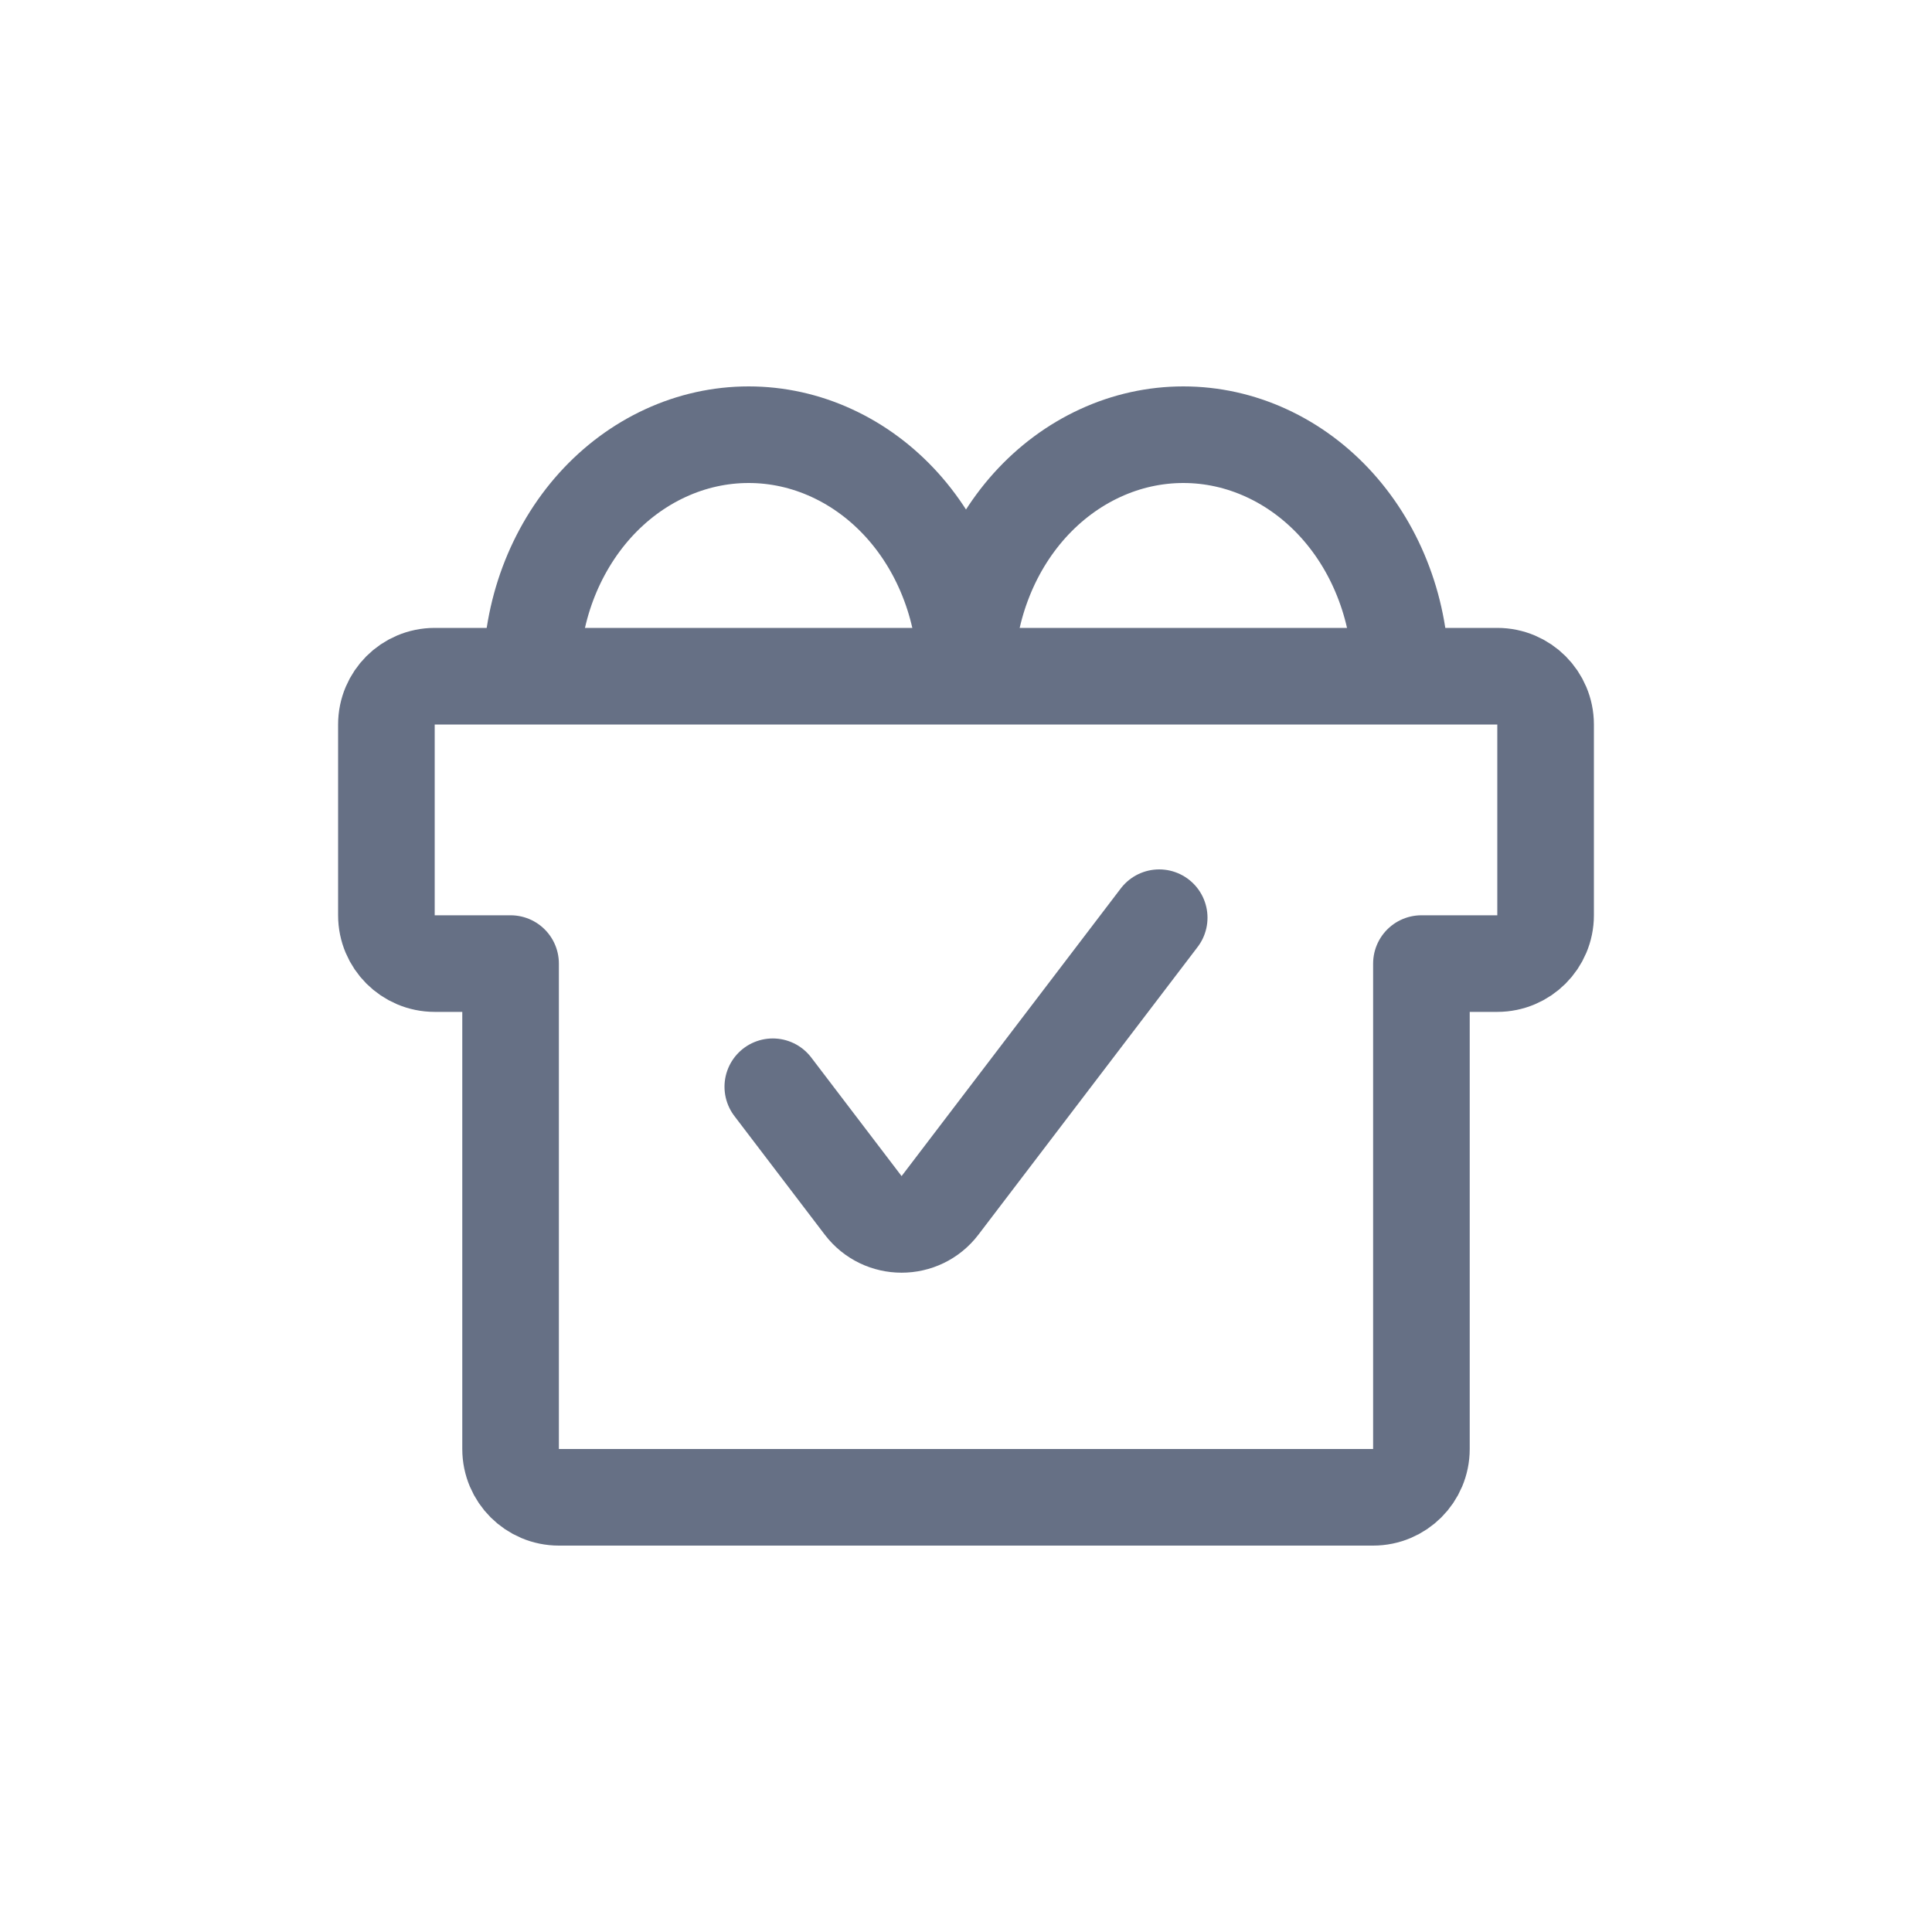
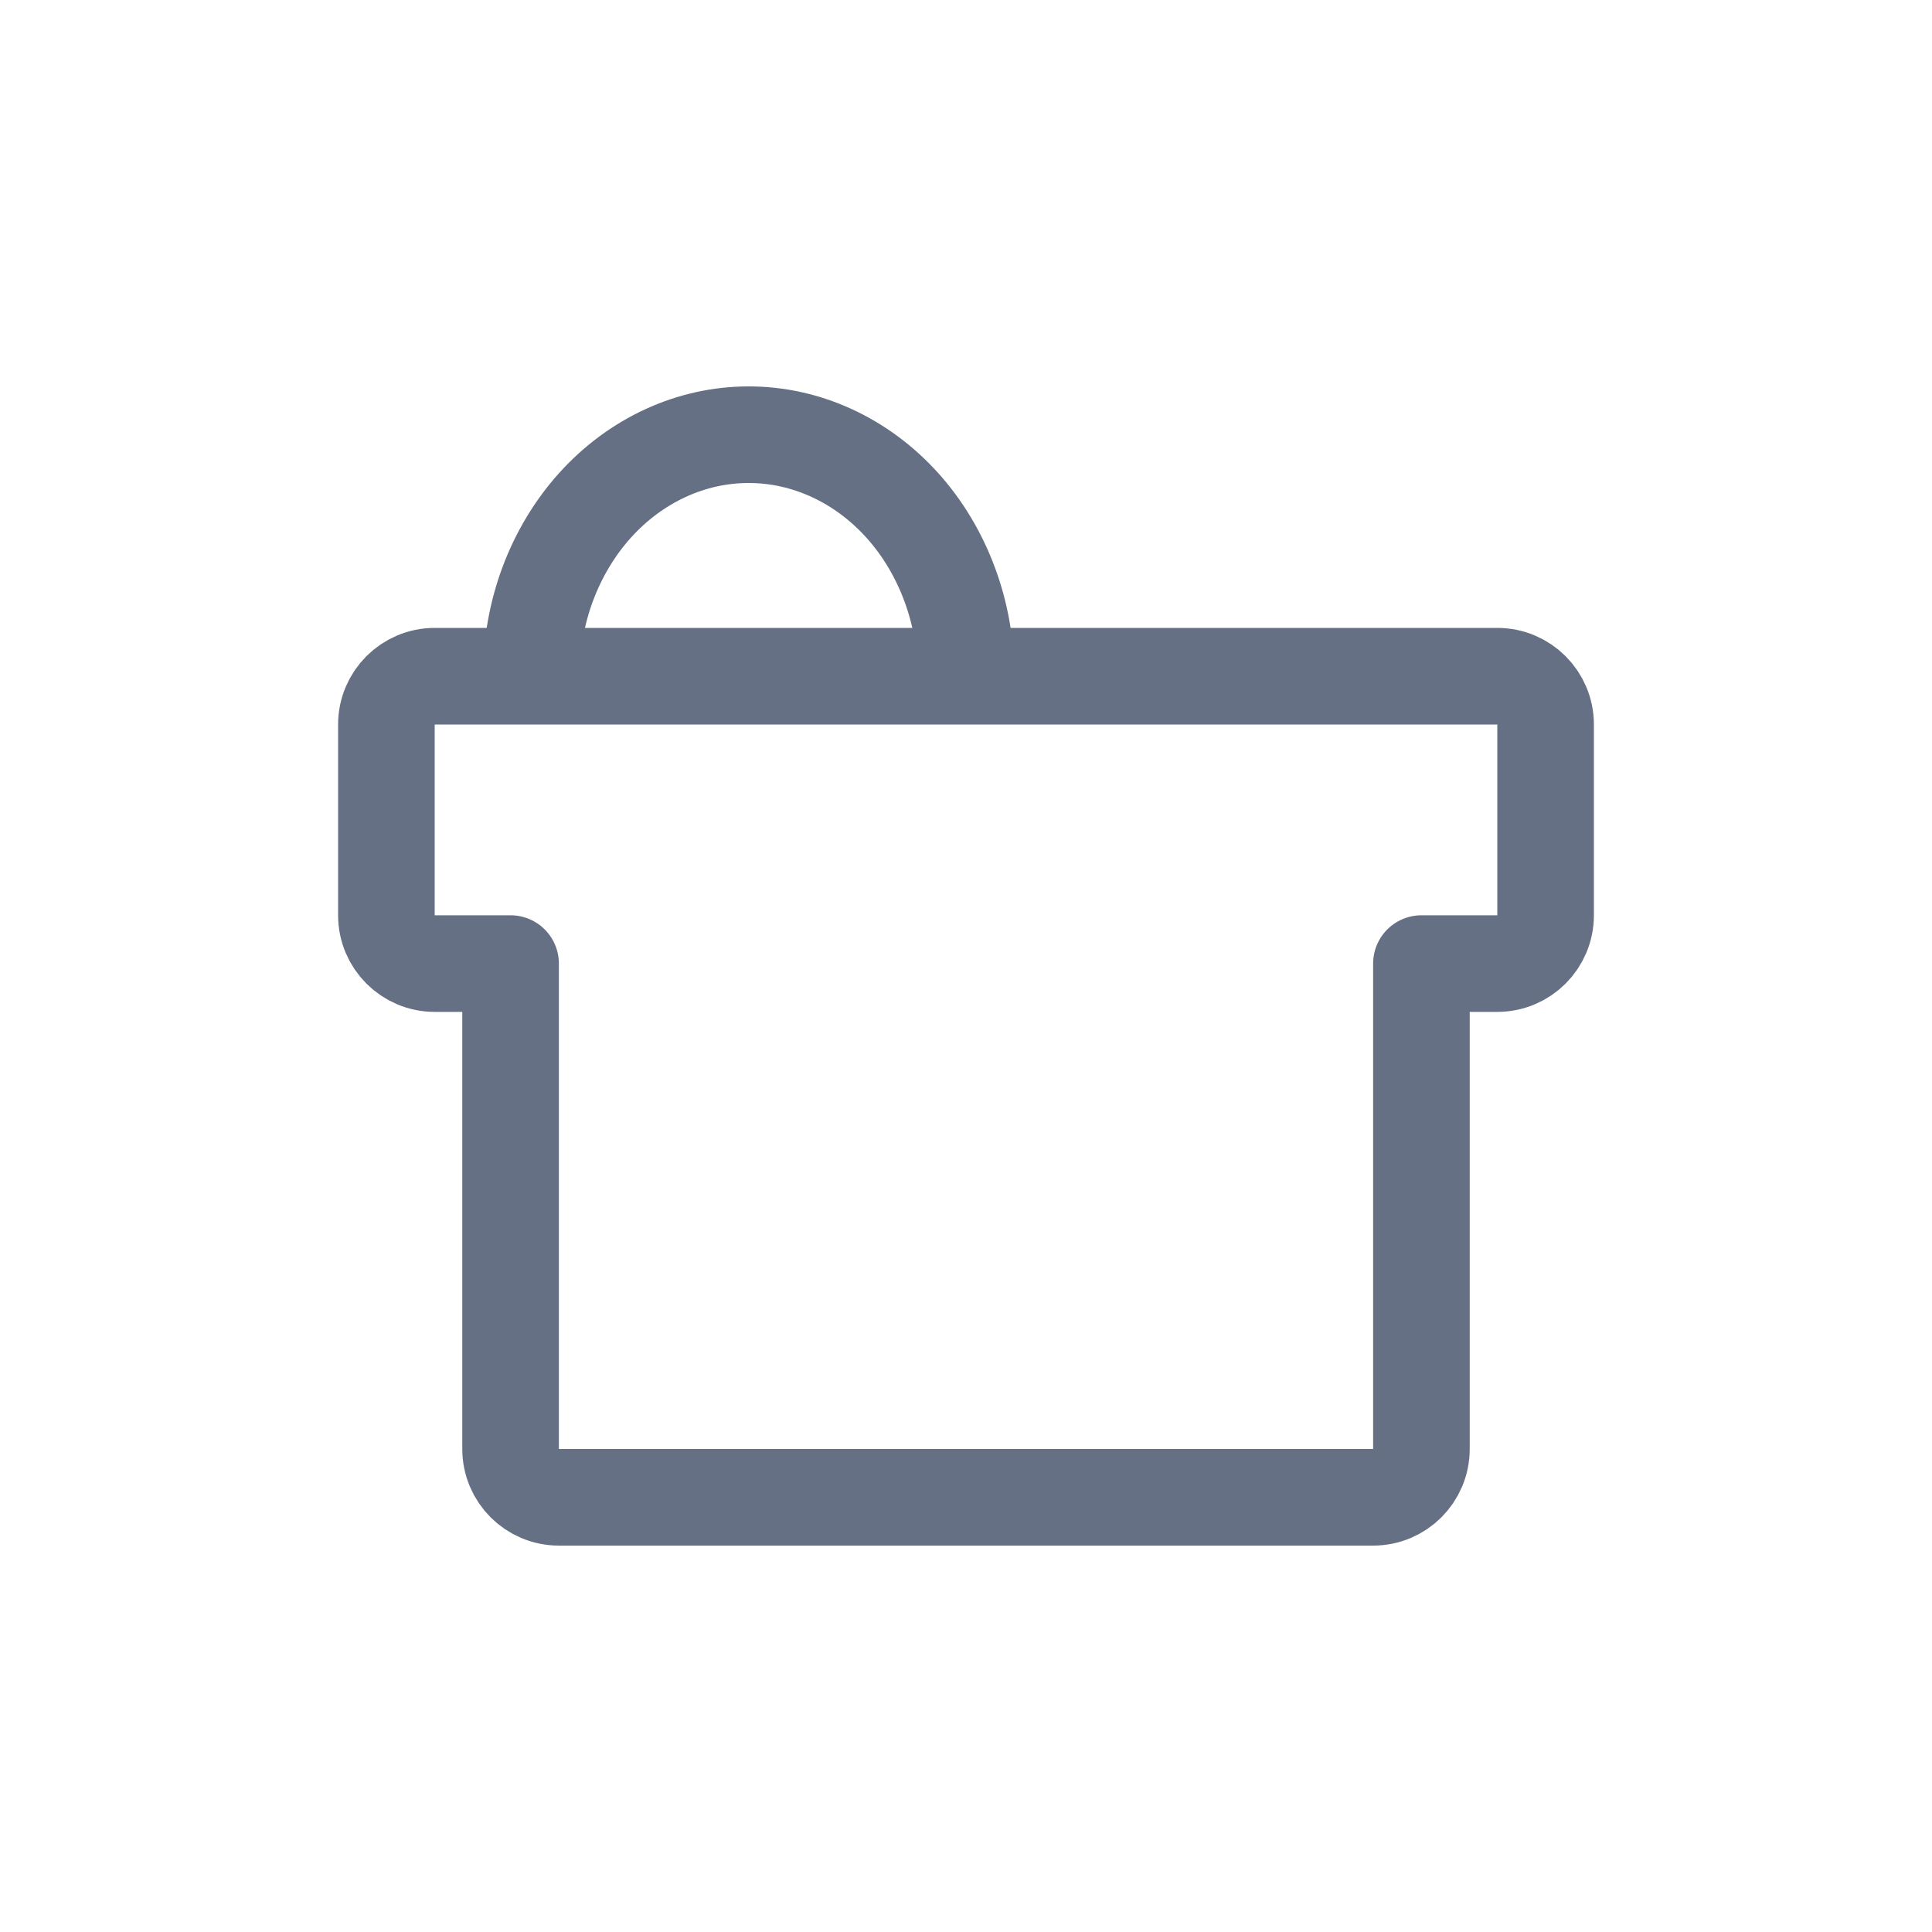
<svg xmlns="http://www.w3.org/2000/svg" width="40" height="40" viewBox="0 0 40 40" fill="none">
  <path d="M9 19.95H10.571V30C10.571 30.552 11.019 31 11.571 31H28.429C28.981 31 29.429 30.552 29.429 30V19.95H31C31.552 19.95 32 19.502 32 18.95V15C32 14.448 31.552 14 31 14H9C8.448 14 8 14.448 8 15V18.95C8 19.502 8.448 19.95 9 19.95Z" stroke="#667085" stroke-width="2" stroke-linejoin="round" />
  <path d="M20 14C20 13.343 19.884 12.693 19.657 12.087C19.431 11.48 19.1 10.929 18.682 10.464C18.264 10 17.768 9.632 17.222 9.381C16.676 9.129 16.091 9 15.5 9C14.909 9 14.324 9.129 13.778 9.381C13.232 9.632 12.736 10 12.318 10.464C11.9 10.929 11.569 11.48 11.342 12.087C11.116 12.693 11 13.343 11 14" stroke="#667085" stroke-width="2" />
-   <path d="M29 14C29 13.343 28.884 12.693 28.657 12.087C28.431 11.48 28.1 10.929 27.682 10.464C27.264 10 26.768 9.632 26.222 9.381C25.676 9.129 25.091 9 24.5 9C23.909 9 23.324 9.129 22.778 9.381C22.232 9.632 21.736 10 21.318 10.464C20.9 10.929 20.569 11.48 20.343 12.087C20.116 12.693 20 13.343 20 14" stroke="#667085" stroke-width="2" />
-   <path d="M16 22.5L17.871 24.956C18.271 25.481 19.062 25.481 19.462 24.956L24 19" stroke="#667085" stroke-width="2" stroke-linecap="round" />
</svg>